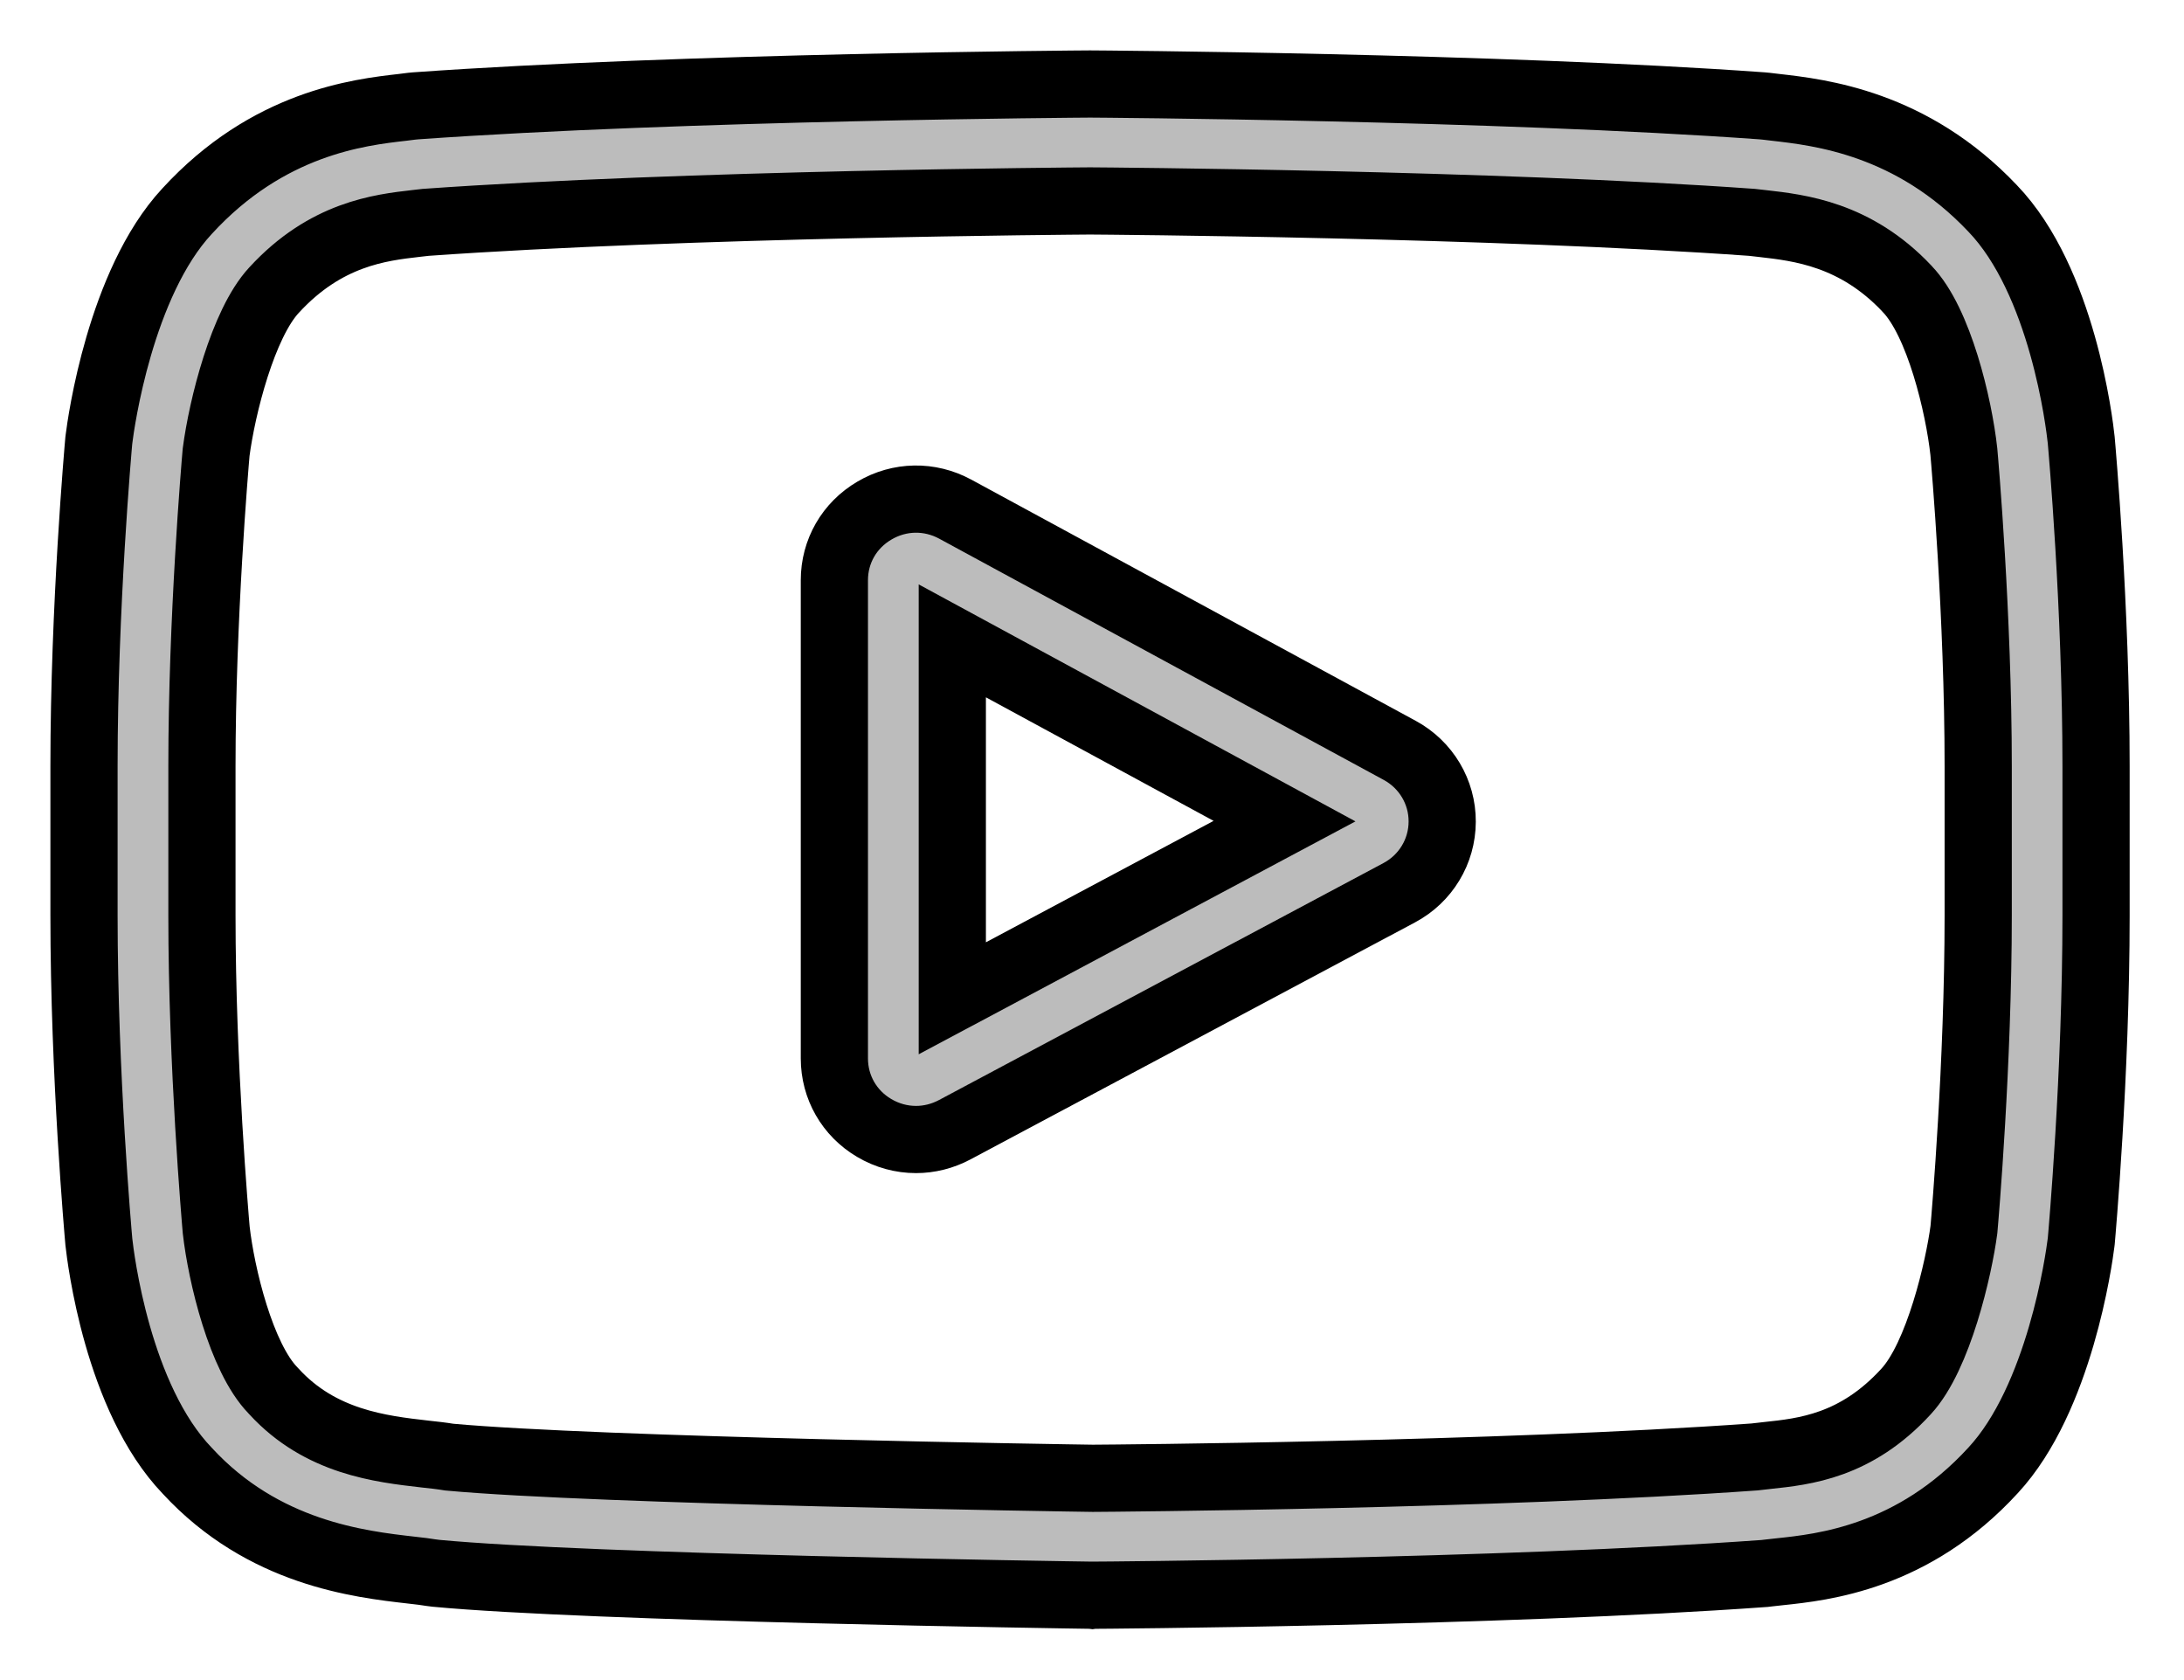
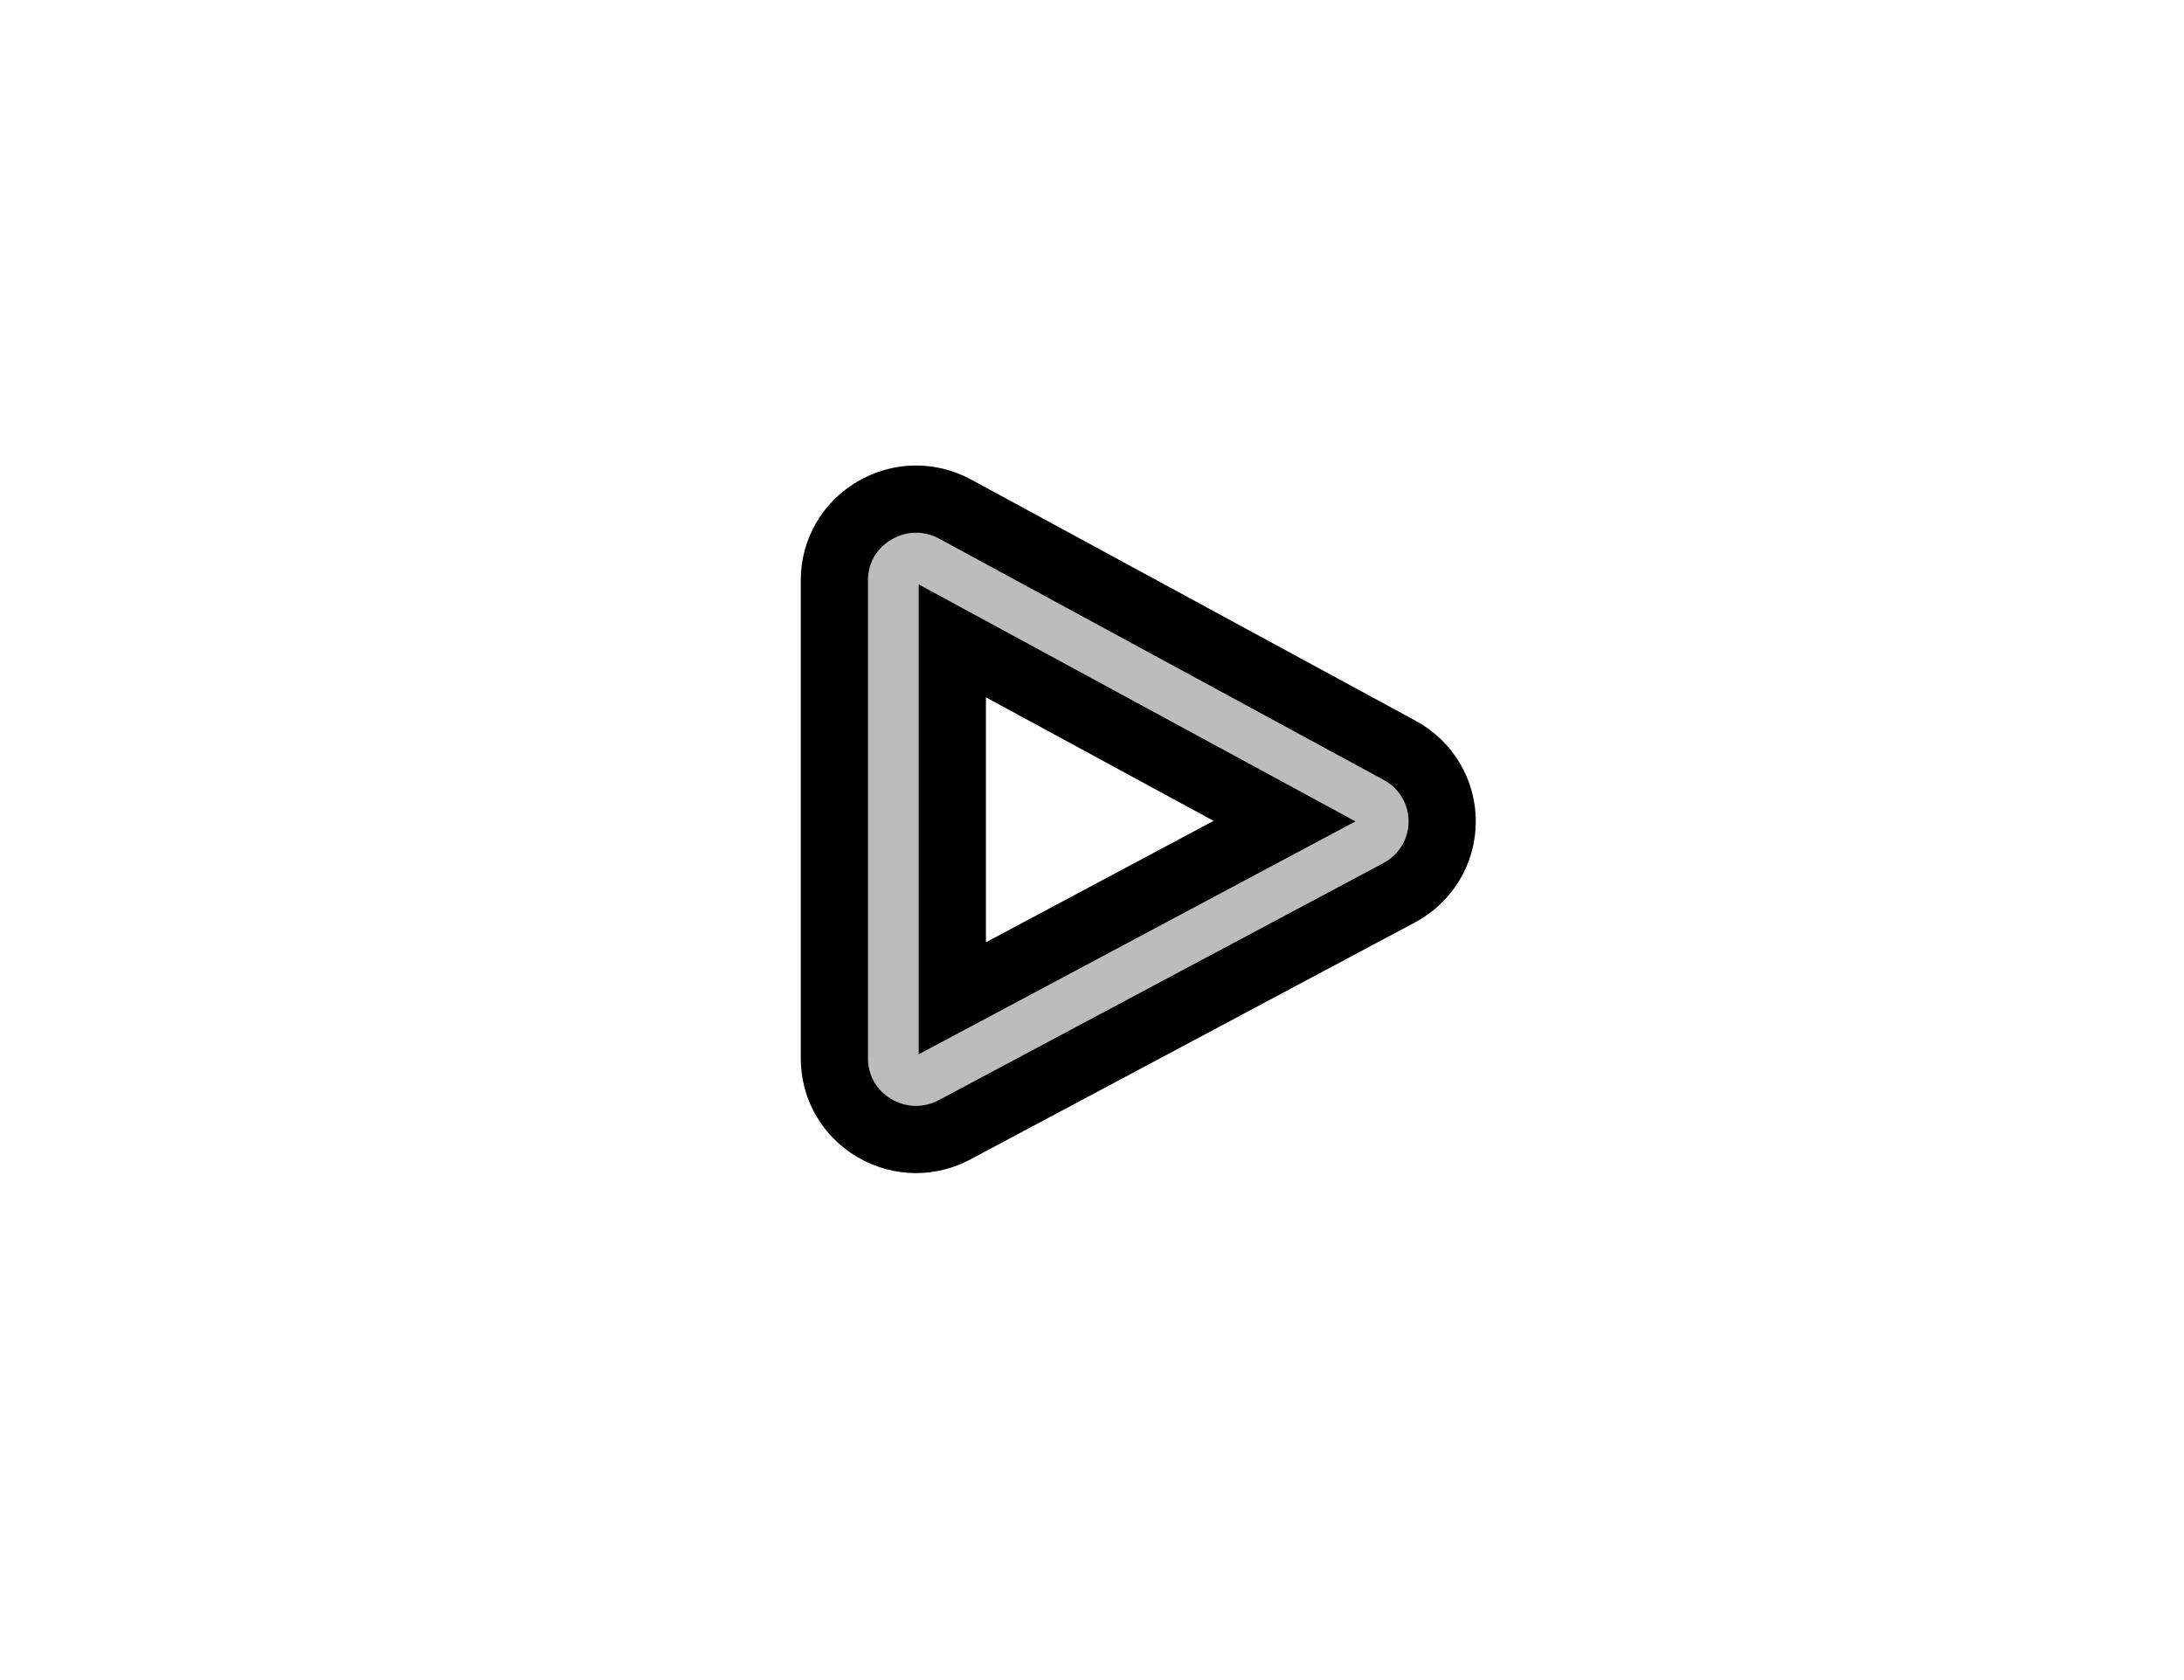
<svg xmlns="http://www.w3.org/2000/svg" width="26px" height="20px" viewBox="0 0 26 20" version="1.1">
  <title>logo copy</title>
  <desc>Created with Sketch.</desc>
  <g id="Page-1" stroke="none" stroke-width="1" fill="none" fill-rule="evenodd">
    <g id="Android-Neftchi-Club-Brendbook-Copy-38" transform="translate(-15, -345)" fill="#BCBCBC" fill-rule="nonzero" stroke="#000000" stroke-width="0.8">
      <g id="logo-copy" transform="translate(16, 346)">
        <path d="M15.664,7.933 L10.372,5.061 C10.067,4.896 9.708,4.902 9.41,5.078 C9.111,5.253 8.933,5.563 8.933,5.907 L8.933,11.6 C8.933,11.942 9.11,12.252 9.406,12.427 C9.561,12.519 9.733,12.565 9.905,12.565 C10.062,12.565 10.22,12.526 10.365,12.449 L15.658,9.627 C15.972,9.46 16.168,9.136 16.169,8.782 C16.171,8.428 15.977,8.103 15.664,7.933 L15.664,7.933 Z M10.337,10.884 L10.337,6.629 L14.292,8.775 L10.337,10.884 Z" id="Shape" />
-         <path d="M23.777,4.246 L23.776,4.235 C23.756,4.044 23.554,2.344 22.72,1.479 C21.756,0.461 20.664,0.338 20.139,0.278 C20.095,0.273 20.055,0.269 20.02,0.264 L19.978,0.26 C16.811,0.032 12.029,0 11.981,0 L11.977,0 L11.972,0 C11.925,0 7.142,0.032 3.947,0.26 L3.905,0.264 C3.871,0.269 3.833,0.273 3.793,0.278 C3.273,0.337 2.192,0.461 1.226,1.515 C0.432,2.371 0.202,4.035 0.179,4.222 L0.176,4.246 C0.169,4.326 -5.68434189e-14,6.22 -5.68434189e-14,8.121 L-5.68434189e-14,9.898 C-5.68434189e-14,11.8 0.169,13.694 0.176,13.773 L0.177,13.785 C0.198,13.973 0.399,15.643 1.229,16.508 C2.135,17.491 3.281,17.621 3.897,17.691 C3.995,17.702 4.079,17.712 4.136,17.722 L4.191,17.729 C6.02,17.902 11.752,17.987 11.995,17.99 L12.003,17.991 L12.01,17.99 C12.058,17.99 16.84,17.959 20.007,17.731 L20.048,17.726 C20.088,17.721 20.133,17.716 20.183,17.711 C20.699,17.657 21.774,17.544 22.727,16.504 C23.521,15.648 23.751,13.984 23.774,13.797 L23.777,13.773 C23.784,13.693 23.953,11.8 23.953,9.898 L23.953,8.121 C23.953,6.22 23.784,4.326 23.777,4.246 L23.777,4.246 Z M22.55,9.898 C22.55,11.658 22.395,13.47 22.38,13.637 C22.32,14.095 22.078,15.148 21.691,15.565 C21.095,16.216 20.482,16.28 20.035,16.327 C19.981,16.333 19.931,16.338 19.885,16.344 C16.822,16.563 12.221,16.597 12.009,16.598 C11.771,16.595 6.122,16.509 4.349,16.346 C4.259,16.331 4.16,16.32 4.057,16.309 C3.532,16.249 2.814,16.167 2.262,15.565 L2.249,15.551 C1.869,15.159 1.634,14.174 1.574,13.642 C1.563,13.516 1.404,11.683 1.404,9.898 L1.404,8.121 C1.404,6.363 1.558,4.553 1.573,4.383 C1.644,3.843 1.891,2.854 2.262,2.454 C2.877,1.784 3.525,1.709 3.954,1.66 C3.995,1.656 4.033,1.651 4.068,1.647 C7.175,1.426 11.81,1.393 11.977,1.392 C12.143,1.393 16.776,1.426 19.856,1.647 C19.894,1.651 19.935,1.656 19.98,1.661 C20.421,1.711 21.087,1.786 21.699,2.433 L21.704,2.439 C22.084,2.832 22.32,3.834 22.379,4.376 C22.39,4.495 22.55,6.333 22.55,8.121 L22.55,9.898 Z" id="Shape" />
      </g>
    </g>
  </g>
</svg>